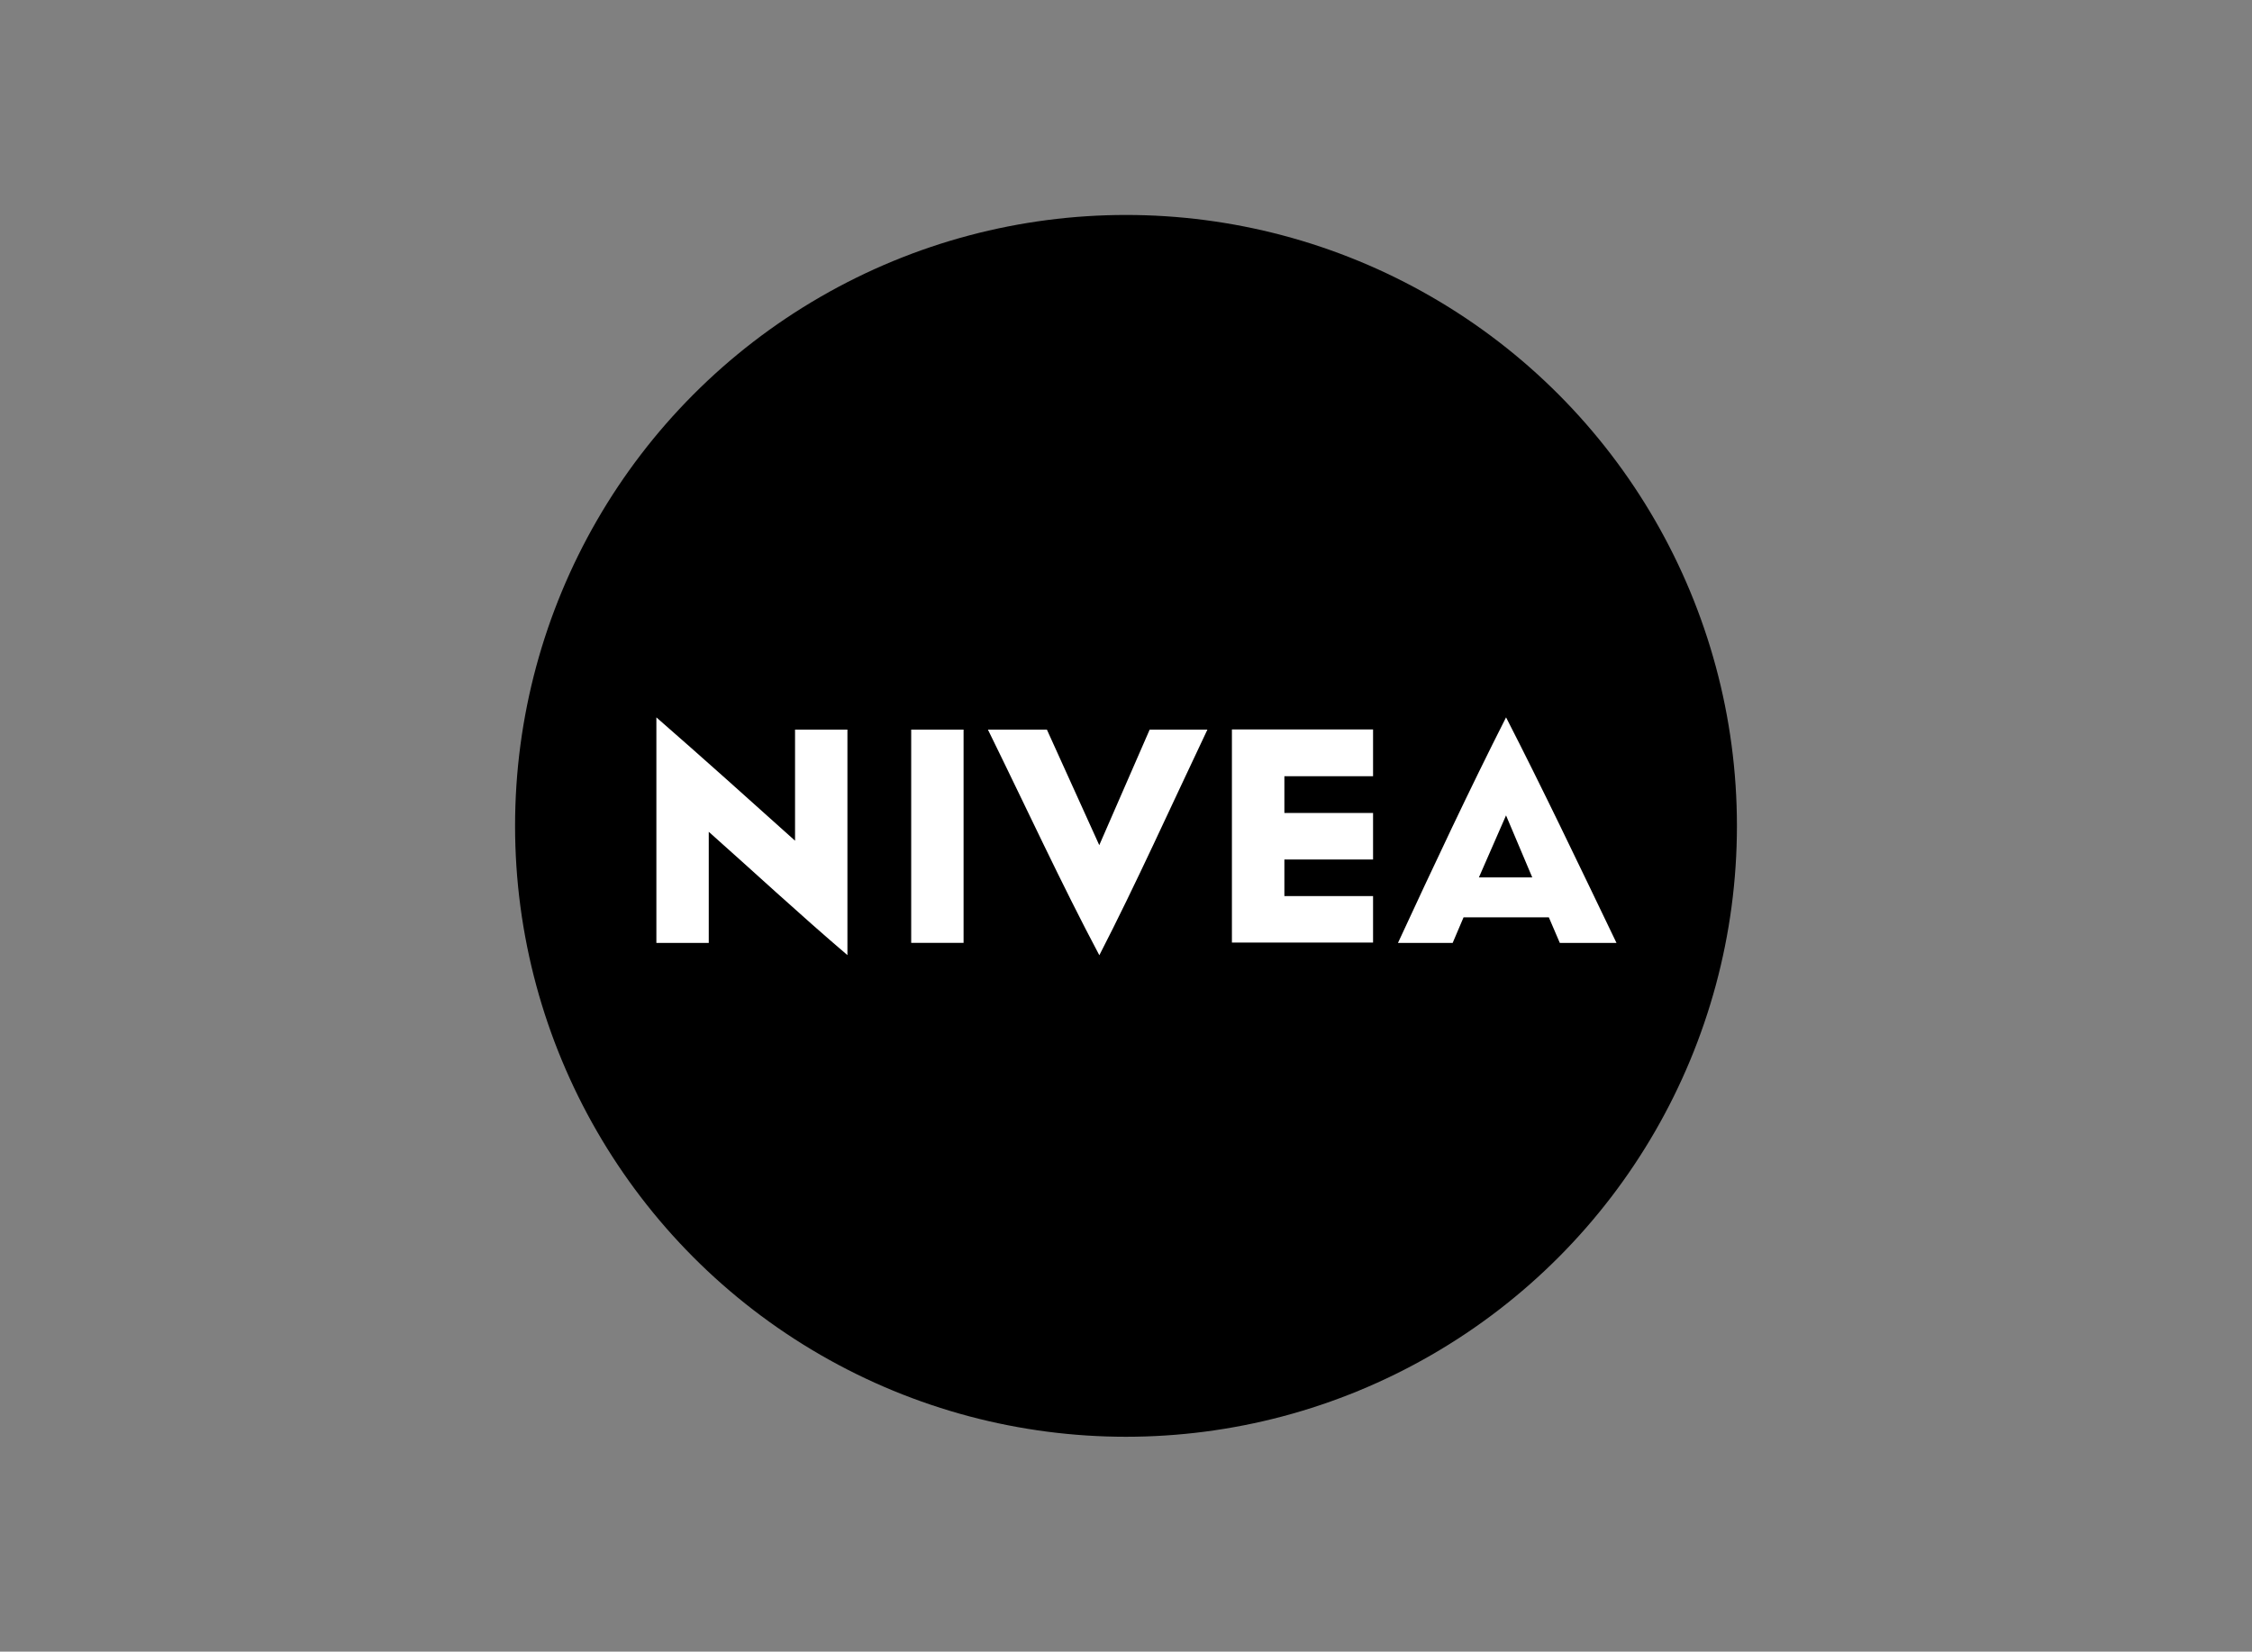
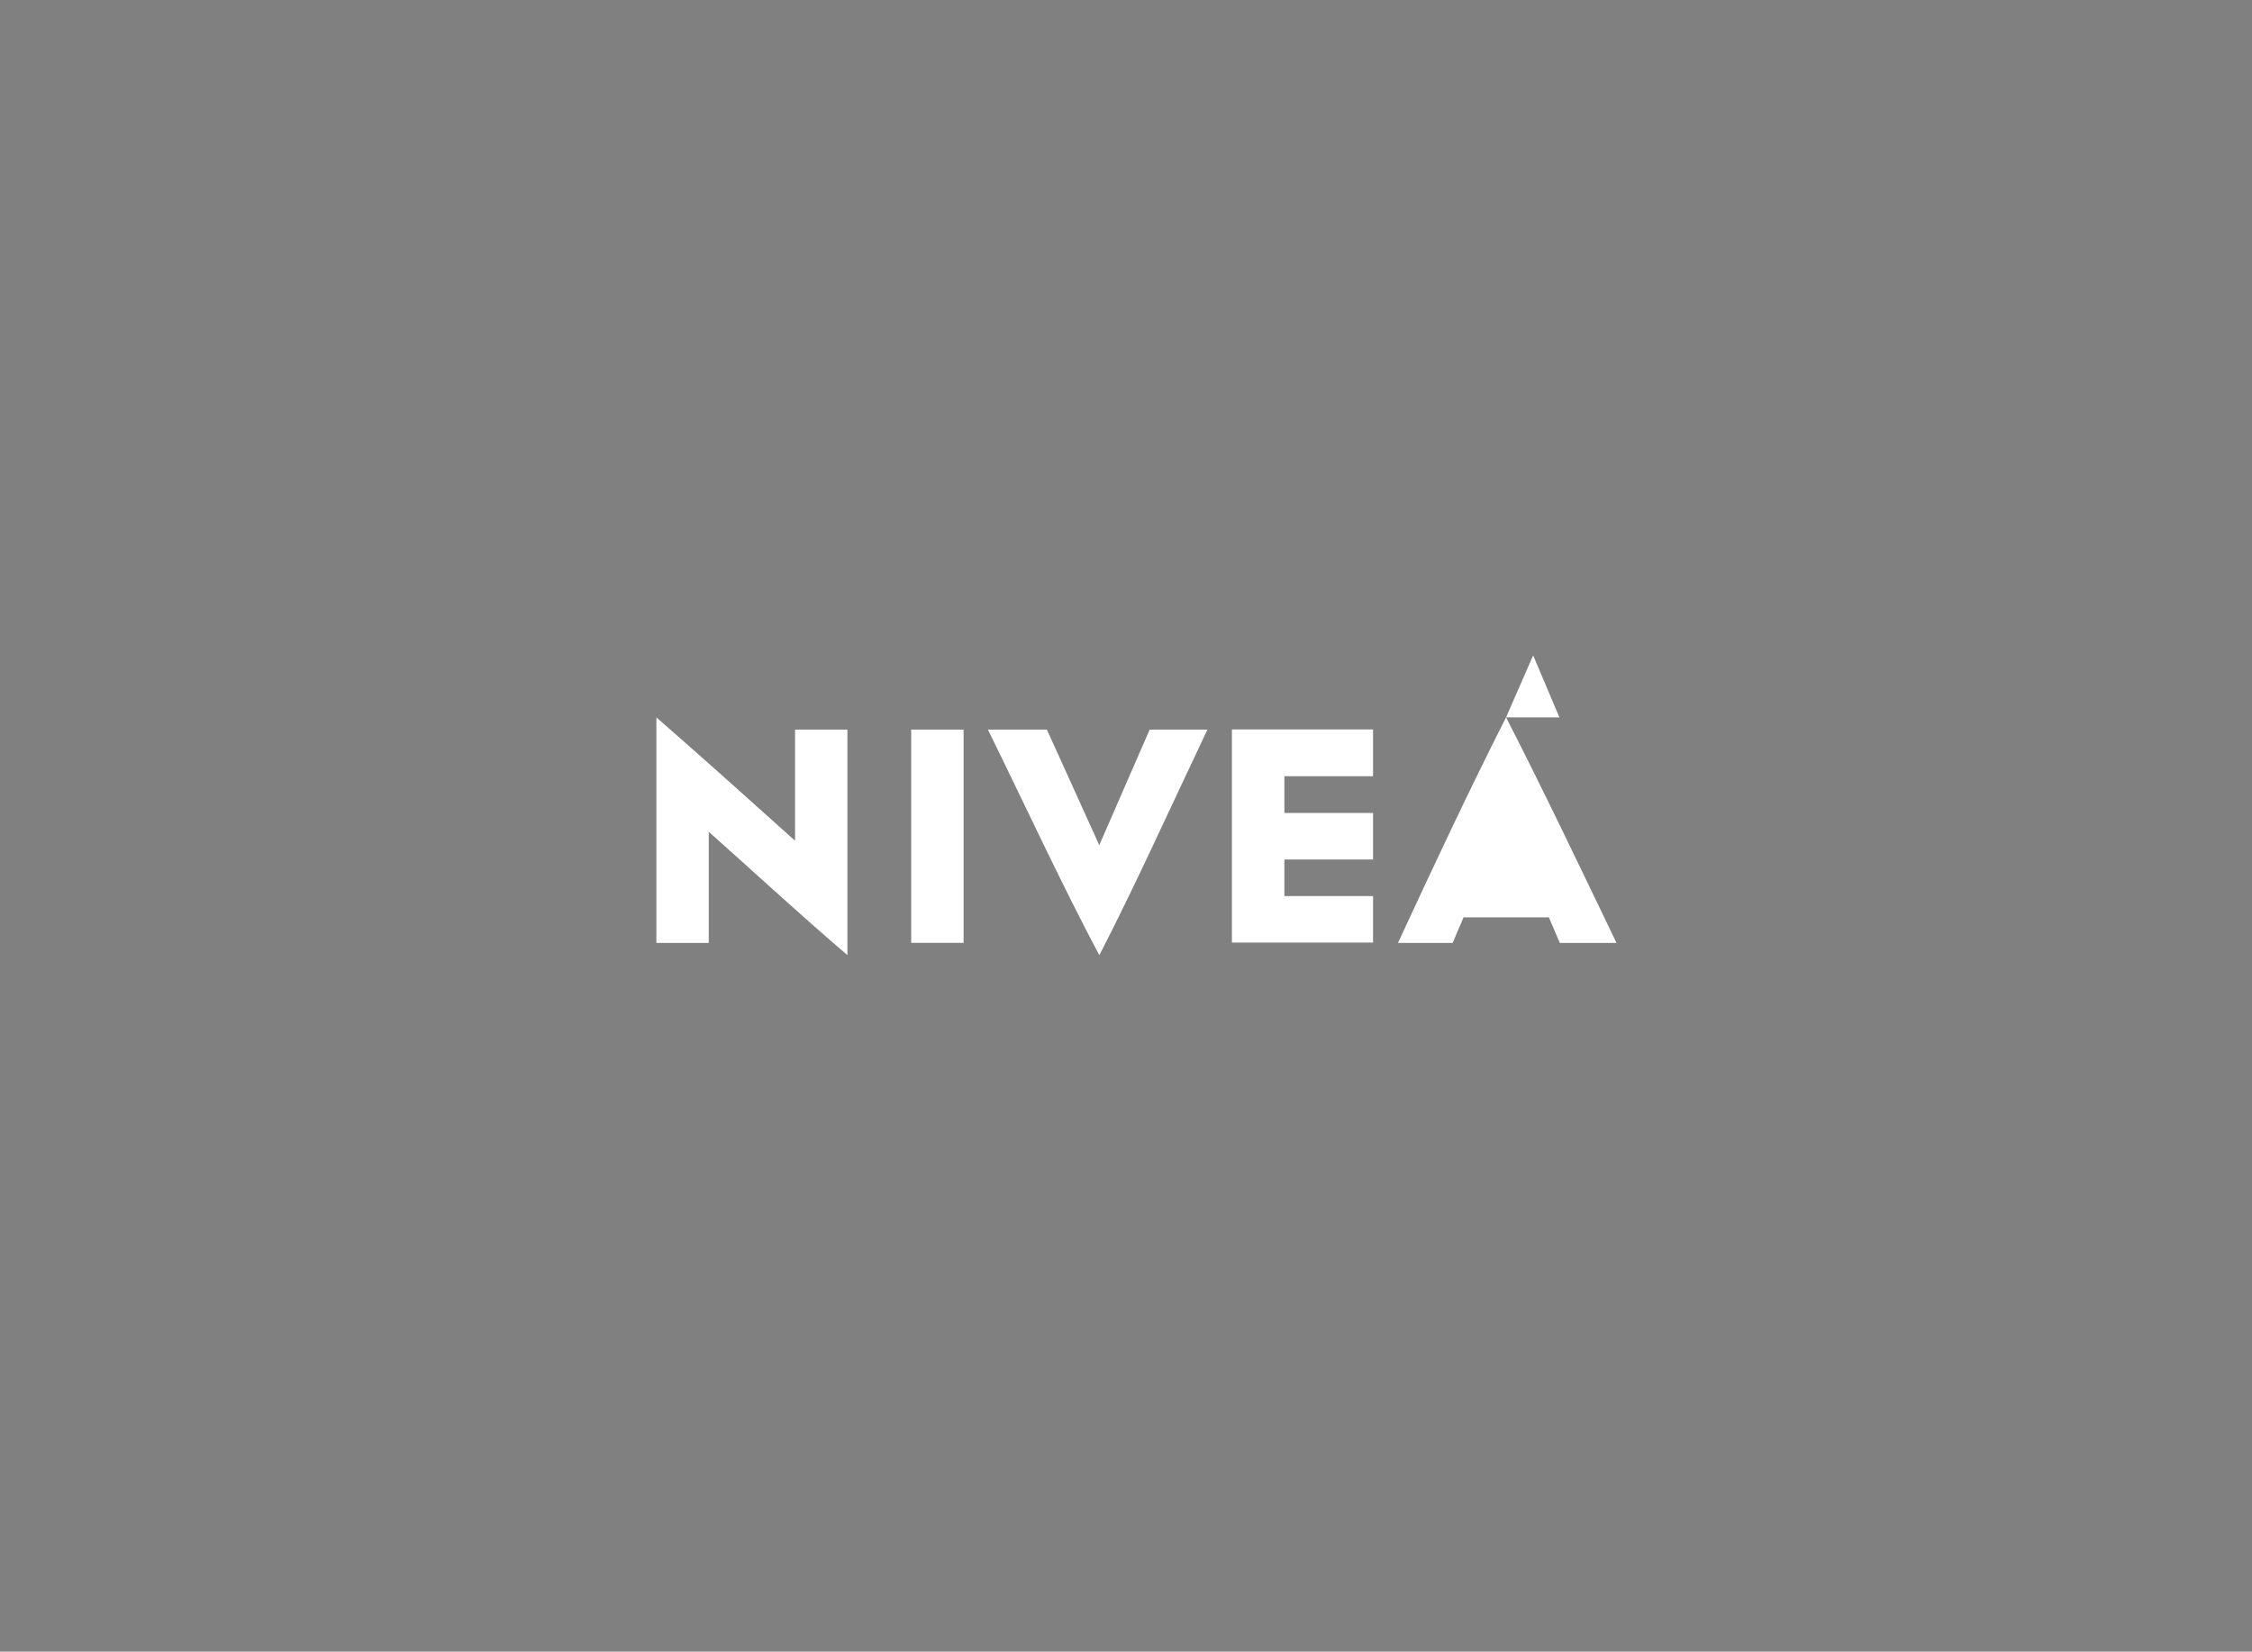
<svg xmlns="http://www.w3.org/2000/svg" id="Ebene_1" data-name="Ebene 1" viewBox="0 0 273 200.23">
  <rect x="0" y="0" width="273" height="200.23" fill="#808080" stroke="none" />
  <defs>
    <style>
      .cls-1 {
        fill: #fff;
      }
    </style>
  </defs>
-   <circle cx="136.5" cy="100.12" r="74.06" />
-   <path class="cls-1" d="M102.73,88.45h-6.35v13.47c-5.56-4.99-11.11-9.98-16.81-14.95v27.34h6.35v-13.47c5.3,4.7,10.98,9.98,16.81,14.95v-27.34ZM116.81,114.3h-6.35v-25.85h6.35v25.85ZM133.26,115.79c-4.5-8.46-9-18.19-13.5-27.34h7.15l6.35,14.01,6.11-14.01h7c-4.36,9.18-8.73,18.87-13.1,27.35h0ZM166.44,94.1h-10.74v4.46h10.75v5.64h-10.75v4.43h10.75v5.64h-17.11v-25.84h17.11v5.67ZM182.57,86.97c-4.37,8.62-8.74,17.92-13.1,27.34h6.63l1.32-3.1h10.34l1.33,3.1h6.87c-4.53-9.43-9.03-18.86-13.39-27.35h0ZM179.28,106.37l3.29-7.52,3.18,7.52h-6.47Z" />
+   <path class="cls-1" d="M102.73,88.45h-6.35v13.47c-5.56-4.99-11.11-9.98-16.81-14.95v27.34h6.35v-13.47c5.3,4.7,10.98,9.98,16.81,14.95v-27.34ZM116.81,114.3h-6.35v-25.85h6.35v25.85ZM133.26,115.79c-4.5-8.46-9-18.19-13.5-27.34h7.15l6.35,14.01,6.11-14.01h7c-4.36,9.18-8.73,18.87-13.1,27.35h0ZM166.44,94.1h-10.74v4.46h10.75v5.64h-10.75v4.43h10.75v5.64h-17.11v-25.84h17.11v5.67ZM182.57,86.97c-4.37,8.62-8.74,17.92-13.1,27.34h6.63l1.32-3.1h10.34l1.33,3.1h6.87c-4.53-9.43-9.03-18.86-13.39-27.35h0Zl3.29-7.52,3.18,7.52h-6.47Z" />
</svg>